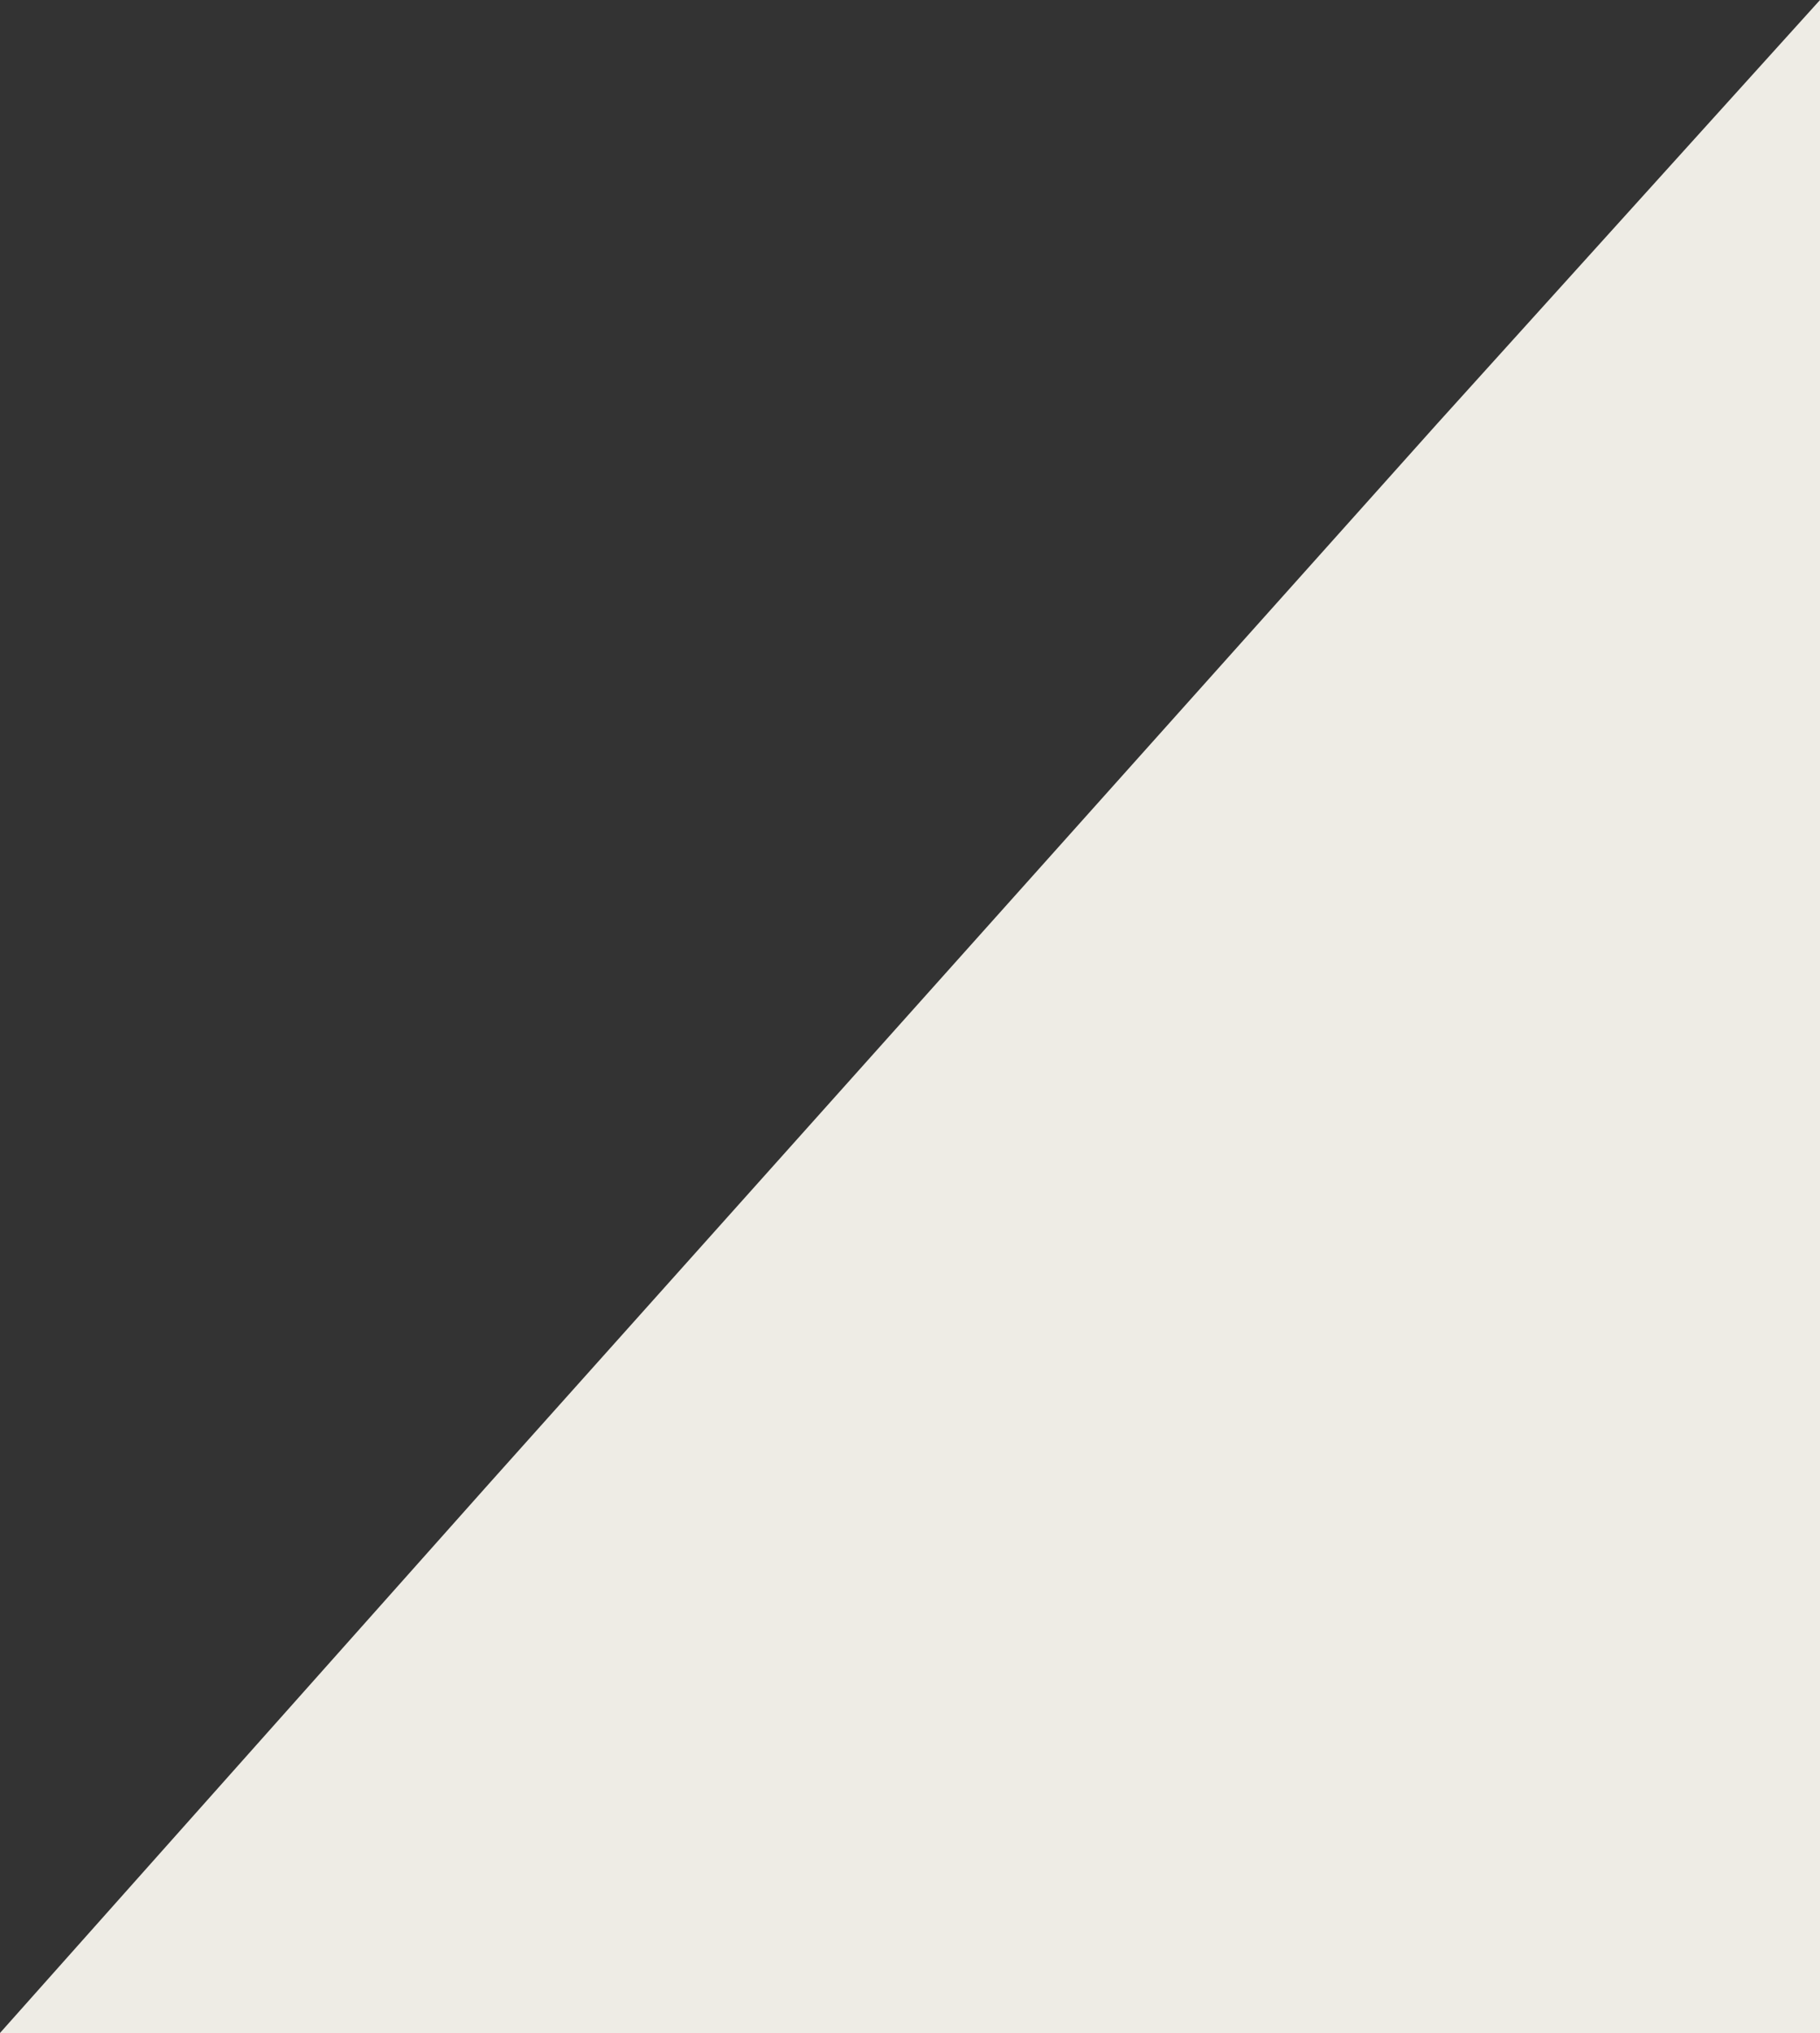
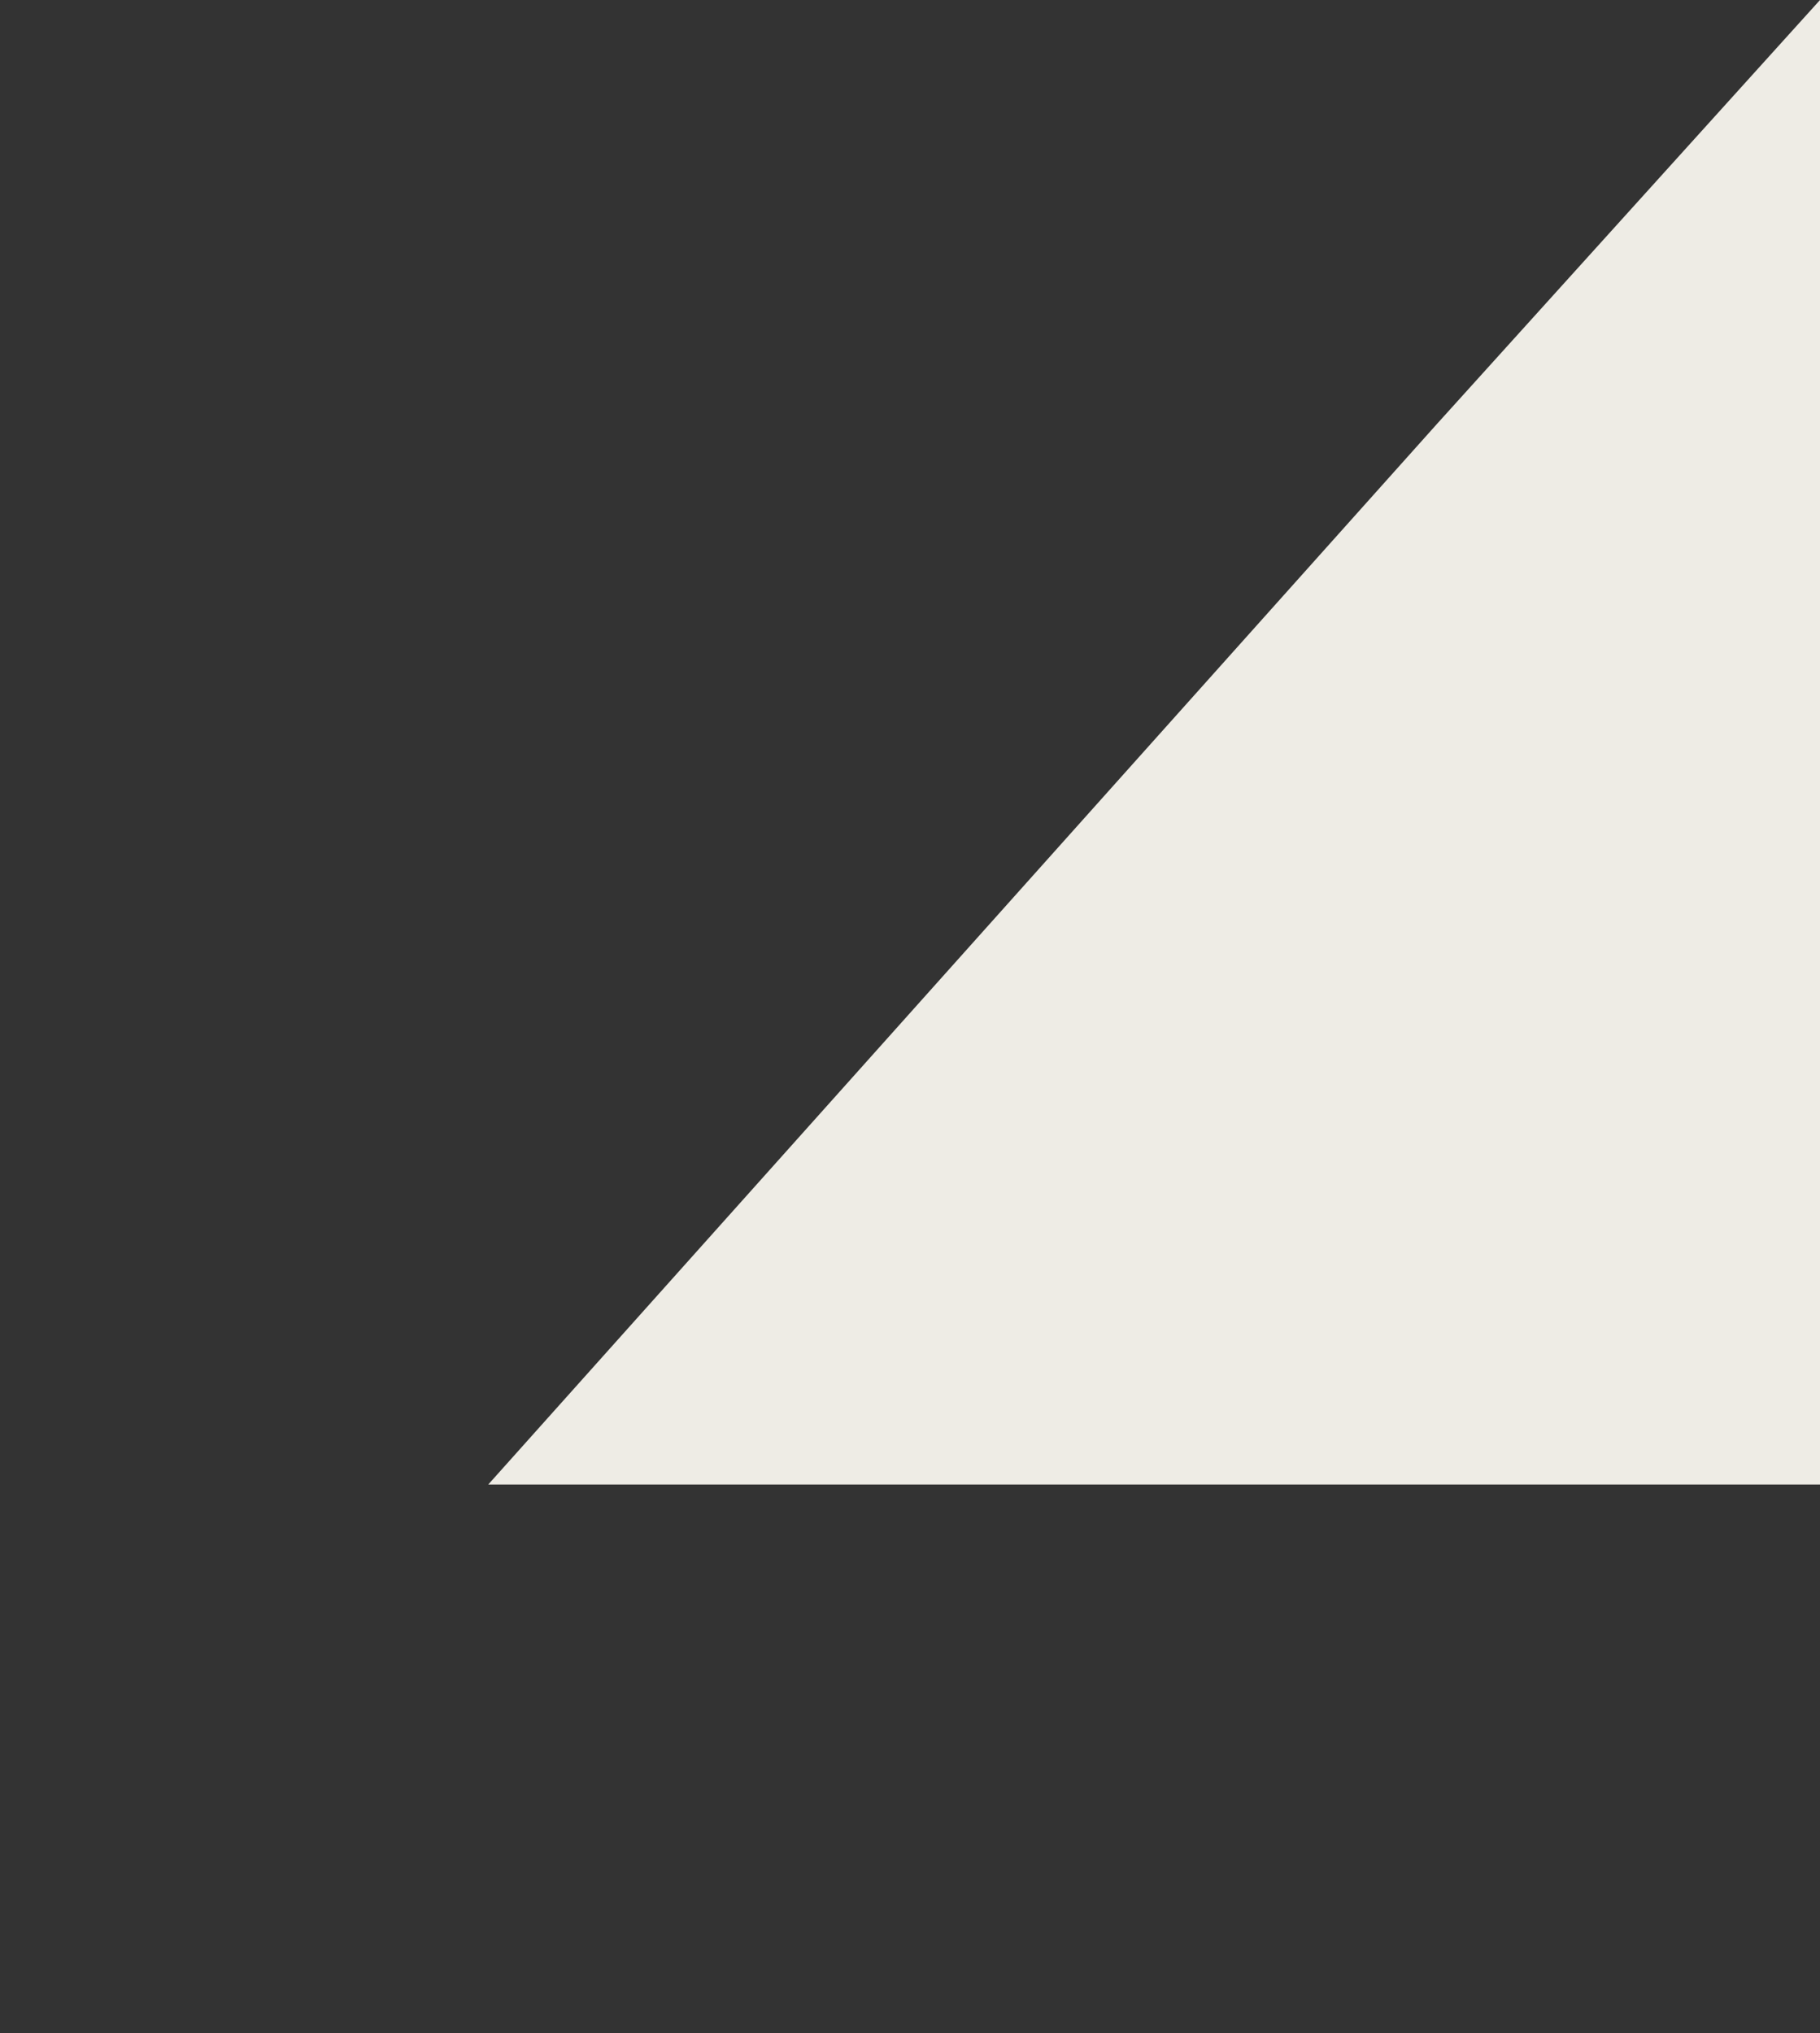
<svg xmlns="http://www.w3.org/2000/svg" width="258.813" height="289.039" viewBox="0 0 258.813 289.039">
  <rect x="0" y="0" width="258.813" height="289.039" fill="#333333" stroke="none" />
-   <path id="Path_66698" data-name="Path 66698" d="M474.1,483.343,429.237,533.49l-45.272,50.6L314.53,662.071H573.344V373.032l-54.495,60.3Z" transform="translate(-314.53 -373.032)" fill="#eeece5" />
+   <path id="Path_66698" data-name="Path 66698" d="M474.1,483.343,429.237,533.49l-45.272,50.6H573.344V373.032l-54.495,60.3Z" transform="translate(-314.53 -373.032)" fill="#eeece5" />
</svg>